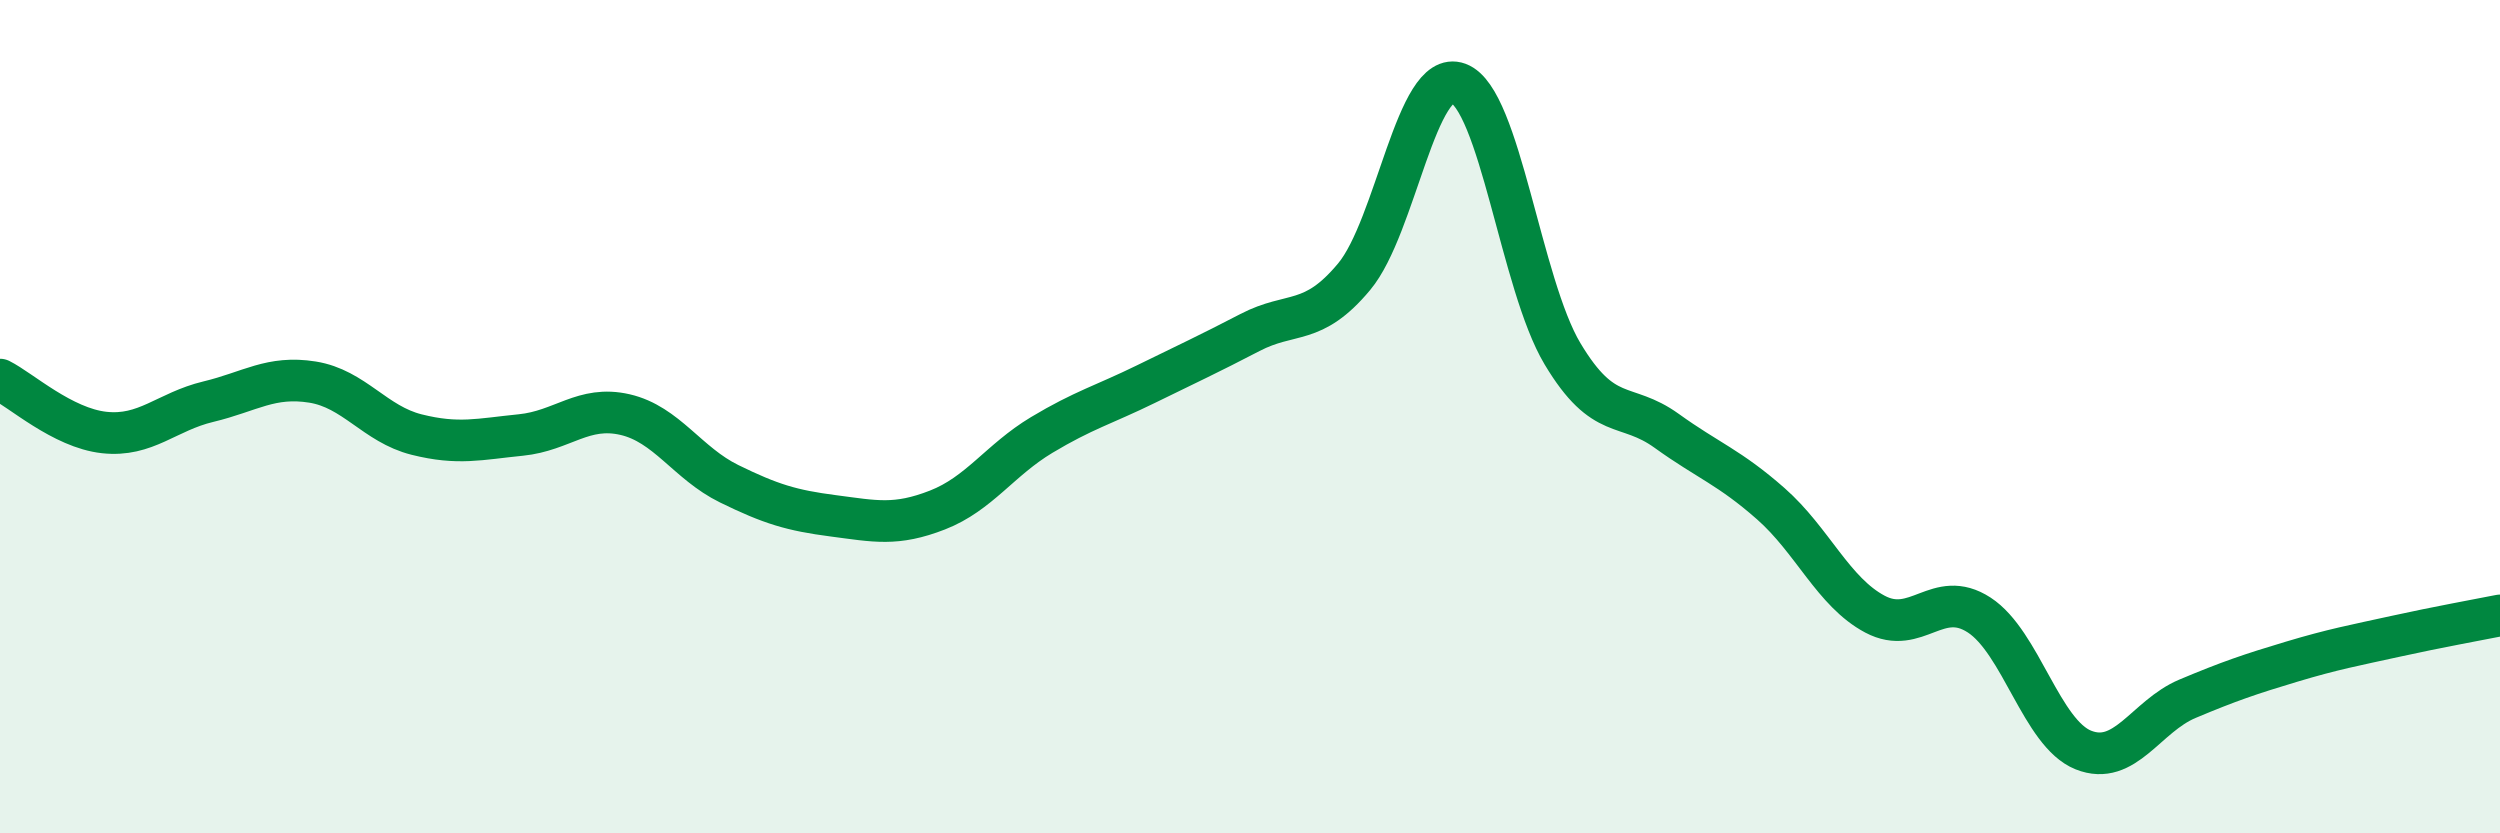
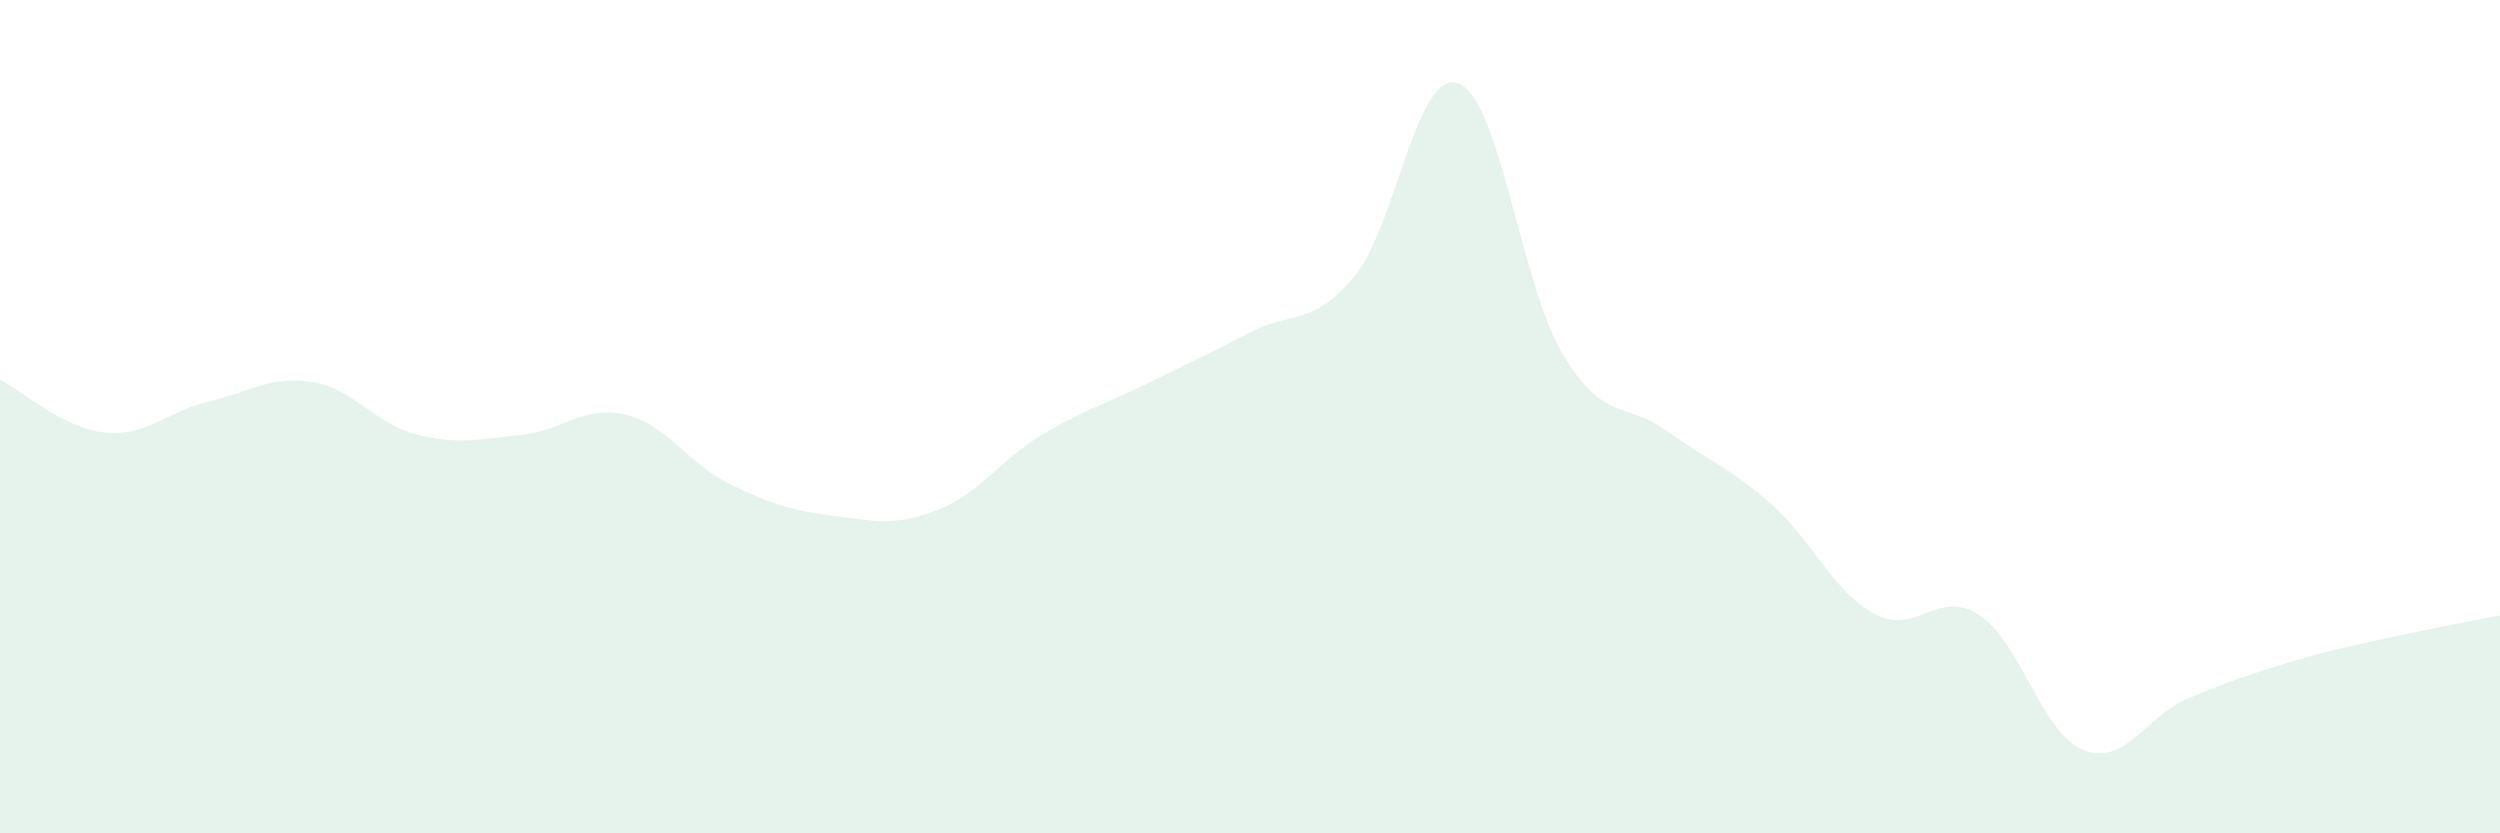
<svg xmlns="http://www.w3.org/2000/svg" width="60" height="20" viewBox="0 0 60 20">
  <path d="M 0,9.11 C 0.5,9.36 1.5,10.27 2.5,10.38 C 3.5,10.49 4,9.88 5,9.64 C 6,9.4 6.5,9.01 7.5,9.17 C 8.5,9.33 9,10.18 10,10.43 C 11,10.68 11.5,10.54 12.5,10.44 C 13.5,10.34 14,9.72 15,9.95 C 16,10.18 16.5,11.12 17.5,11.61 C 18.5,12.1 19,12.25 20,12.38 C 21,12.51 21.5,12.63 22.5,12.24 C 23.5,11.85 24,11.04 25,10.44 C 26,9.84 26.5,9.71 27.5,9.22 C 28.5,8.73 29,8.5 30,7.98 C 31,7.46 31.5,7.84 32.5,6.64 C 33.5,5.44 34,1.63 35,2 C 36,2.37 36.5,6.82 37.5,8.49 C 38.5,10.16 39,9.62 40,10.34 C 41,11.06 41.5,11.21 42.5,12.09 C 43.5,12.97 44,14.21 45,14.74 C 46,15.27 46.5,14.11 47.5,14.76 C 48.5,15.41 49,17.6 50,18 C 51,18.4 51.5,17.19 52.5,16.77 C 53.5,16.35 54,16.18 55,15.88 C 56,15.58 56.5,15.49 57.5,15.27 C 58.5,15.05 59.5,14.87 60,14.77L60 20L0 20Z" fill="#008740" opacity="0.1" stroke-linecap="round" stroke-linejoin="round" />
-   <path d="M 0,9.11 C 0.5,9.36 1.5,10.27 2.5,10.38 C 3.5,10.49 4,9.88 5,9.64 C 6,9.4 6.5,9.01 7.5,9.17 C 8.5,9.33 9,10.18 10,10.43 C 11,10.68 11.5,10.54 12.5,10.44 C 13.5,10.34 14,9.72 15,9.95 C 16,10.18 16.5,11.12 17.5,11.61 C 18.5,12.1 19,12.25 20,12.38 C 21,12.51 21.5,12.63 22.5,12.24 C 23.5,11.85 24,11.04 25,10.44 C 26,9.84 26.5,9.71 27.5,9.22 C 28.5,8.73 29,8.5 30,7.98 C 31,7.46 31.5,7.84 32.5,6.64 C 33.5,5.44 34,1.63 35,2 C 36,2.37 36.5,6.82 37.5,8.49 C 38.5,10.16 39,9.62 40,10.34 C 41,11.06 41.5,11.21 42.5,12.09 C 43.5,12.97 44,14.21 45,14.74 C 46,15.27 46.5,14.11 47.5,14.76 C 48.5,15.41 49,17.6 50,18 C 51,18.4 51.5,17.19 52.5,16.77 C 53.5,16.35 54,16.18 55,15.88 C 56,15.58 56.5,15.49 57.5,15.27 C 58.5,15.05 59.5,14.87 60,14.77" stroke="#008740" stroke-width="1" fill="none" stroke-linecap="round" stroke-linejoin="round" />
</svg>